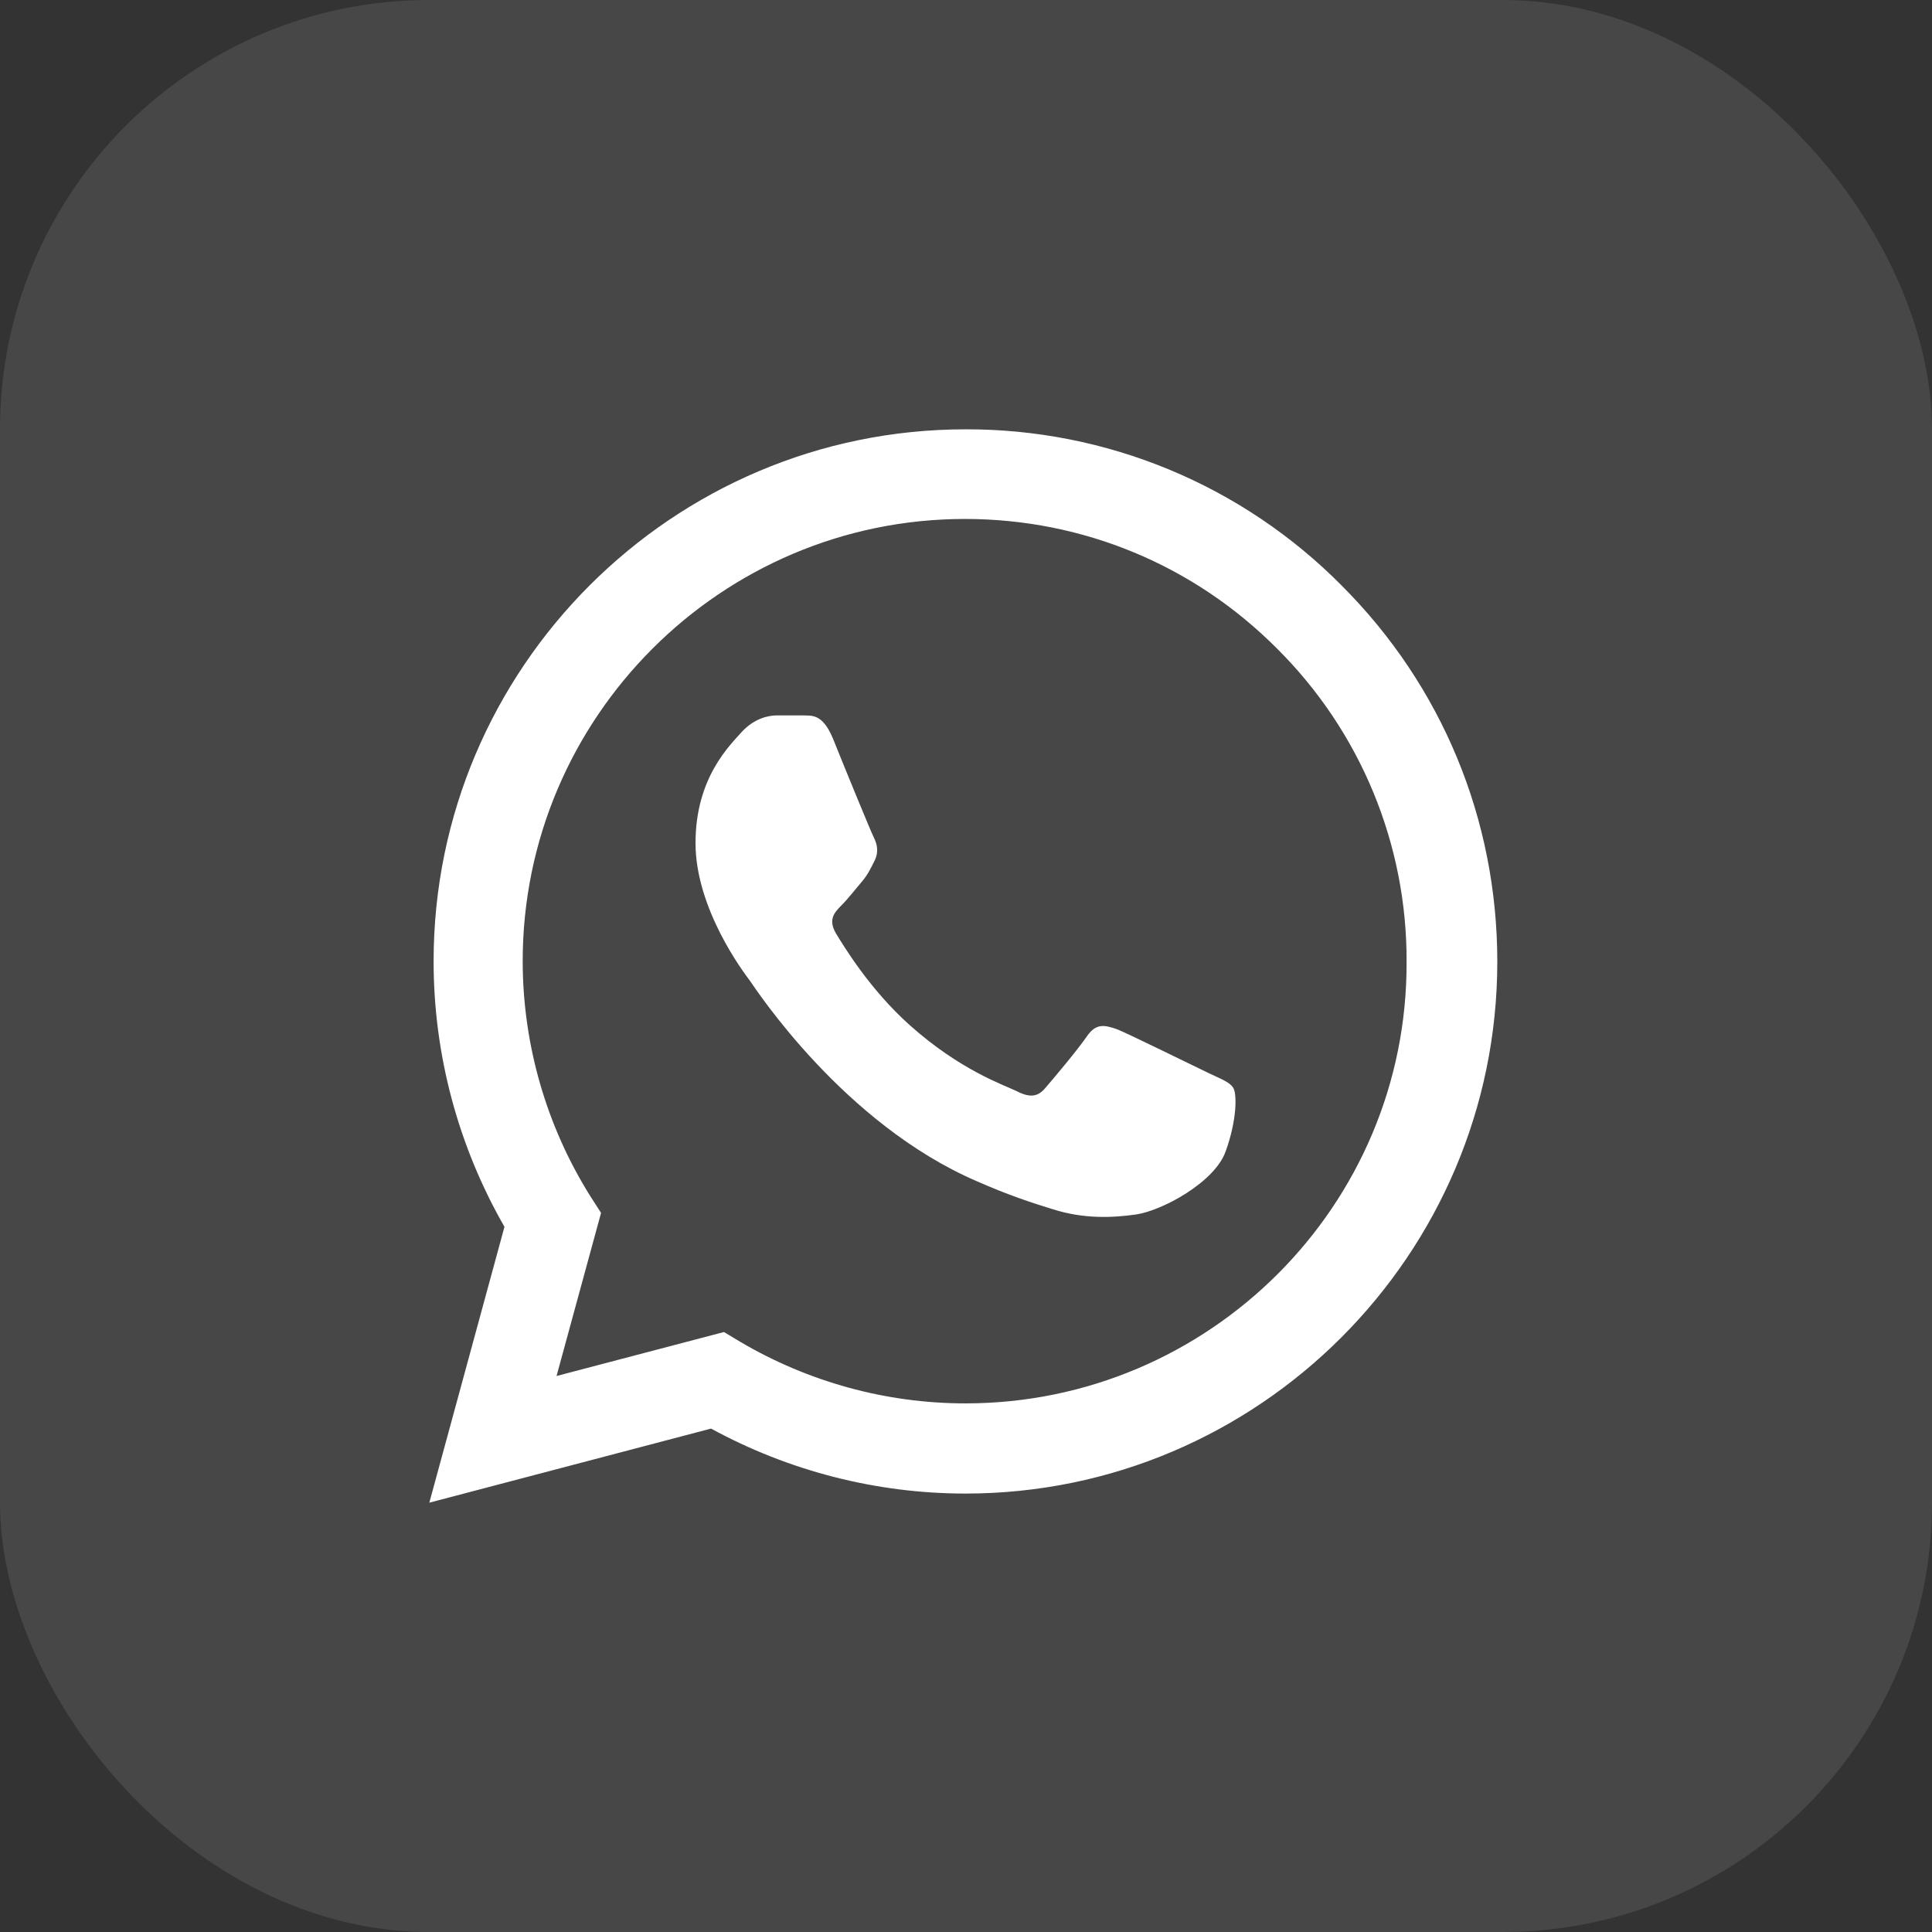
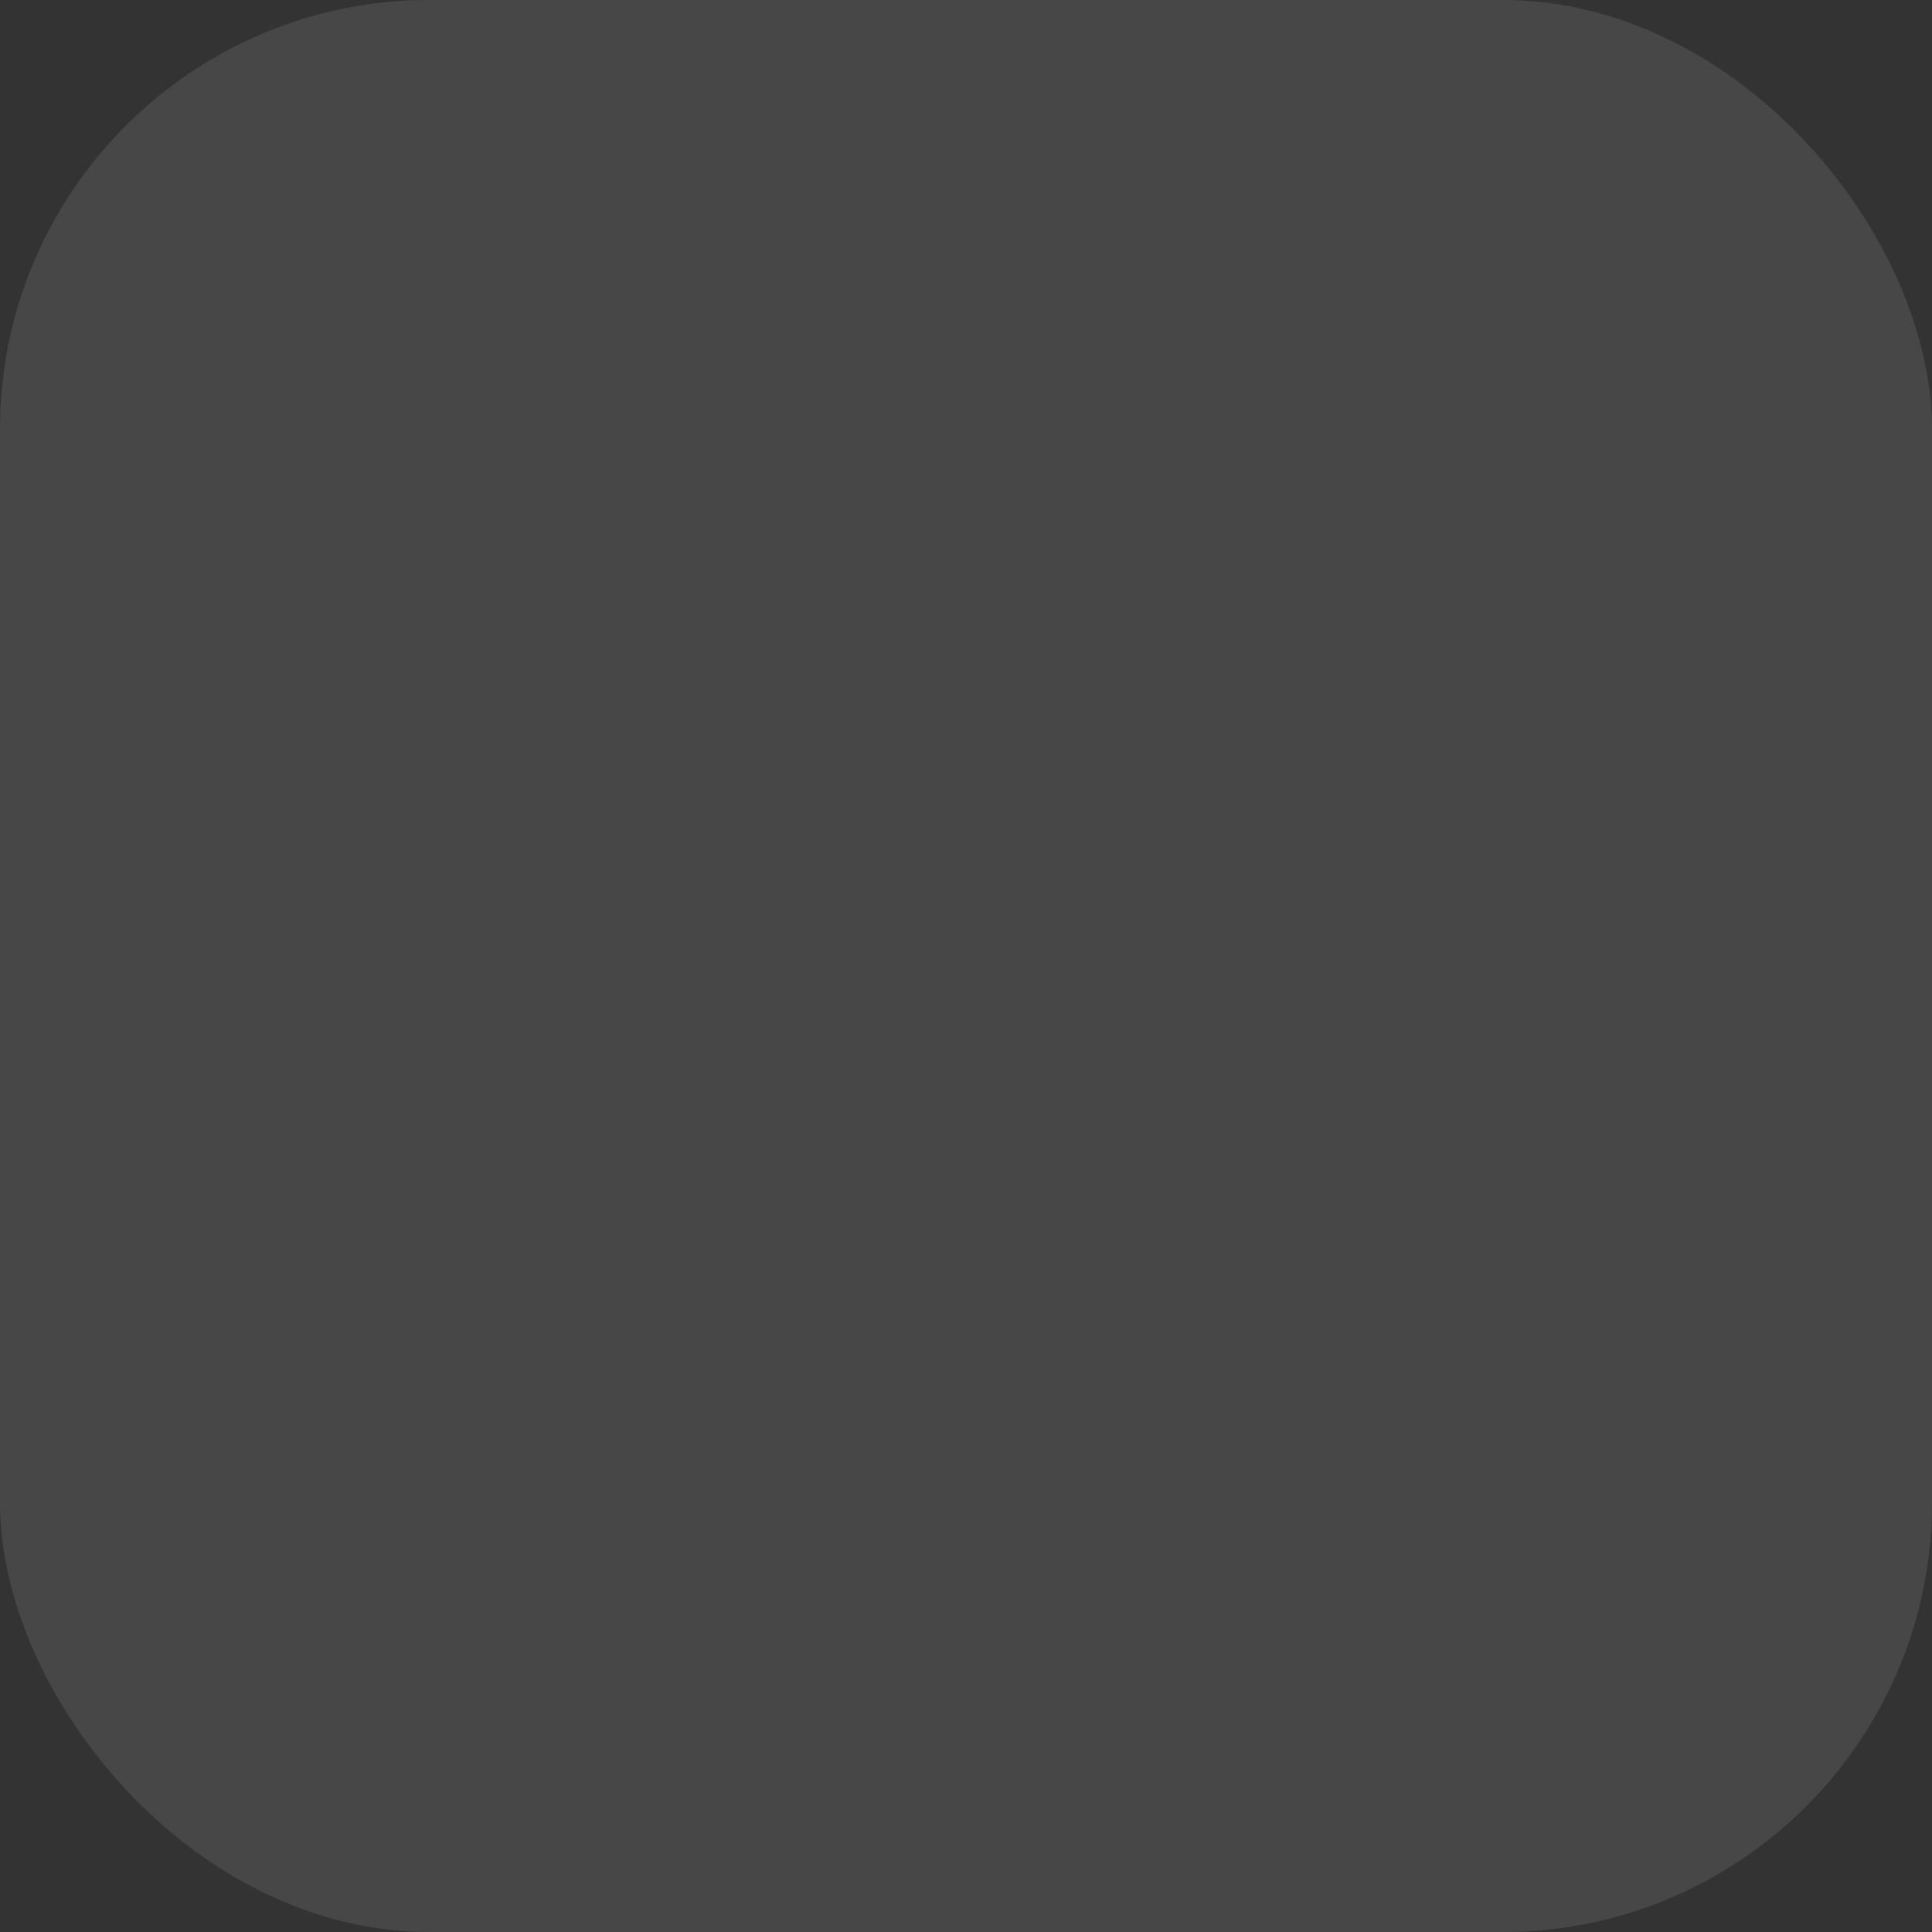
<svg xmlns="http://www.w3.org/2000/svg" width="46" height="46" viewBox="0 0 46 46" fill="none">
  <rect x="0" y="0" width="46" height="46" fill="#333333" stroke="none" />
  <rect width="46" height="46" rx="10.222" fill="white" fill-opacity="0.1" />
-   <path d="M31.944 13.941C30.773 12.758 29.377 11.819 27.84 11.181C26.302 10.543 24.652 10.217 22.987 10.222C16.011 10.222 10.324 15.908 10.324 22.885C10.324 25.121 10.912 27.293 12.011 29.21L10.222 35.778L16.93 34.014C18.783 35.024 20.866 35.561 22.987 35.561C29.964 35.561 35.65 29.875 35.65 22.898C35.65 19.512 34.334 16.33 31.944 13.941ZM22.987 33.414C21.096 33.414 19.243 32.903 17.62 31.945L17.237 31.715L13.251 32.762L14.311 28.878L14.056 28.482C13.005 26.804 12.447 24.865 12.445 22.885C12.445 17.084 17.173 12.356 22.974 12.356C25.785 12.356 28.43 13.455 30.411 15.448C31.392 16.424 32.169 17.585 32.698 18.864C33.226 20.143 33.496 21.514 33.49 22.898C33.516 28.699 28.788 33.414 22.987 33.414ZM28.763 25.543C28.443 25.39 26.884 24.623 26.603 24.508C26.309 24.406 26.105 24.355 25.888 24.661C25.671 24.981 25.07 25.696 24.891 25.901C24.712 26.118 24.52 26.143 24.201 25.977C23.882 25.824 22.859 25.479 21.658 24.406C20.713 23.562 20.087 22.527 19.895 22.208C19.716 21.888 19.869 21.722 20.035 21.556C20.176 21.416 20.355 21.186 20.508 21.007C20.662 20.828 20.726 20.687 20.828 20.483C20.93 20.266 20.879 20.087 20.802 19.933C20.726 19.78 20.087 18.221 19.831 17.582C19.576 16.969 19.307 17.046 19.116 17.033H18.502C18.285 17.033 17.953 17.11 17.659 17.429C17.378 17.748 16.56 18.515 16.56 20.074C16.56 21.633 17.697 23.141 17.851 23.345C18.004 23.562 20.087 26.757 23.256 28.124C24.009 28.456 24.597 28.648 25.057 28.788C25.811 29.031 26.501 28.993 27.05 28.916C27.664 28.827 28.929 28.149 29.184 27.408C29.453 26.667 29.453 26.041 29.363 25.901C29.274 25.76 29.082 25.696 28.763 25.543Z" fill="white" />
</svg>